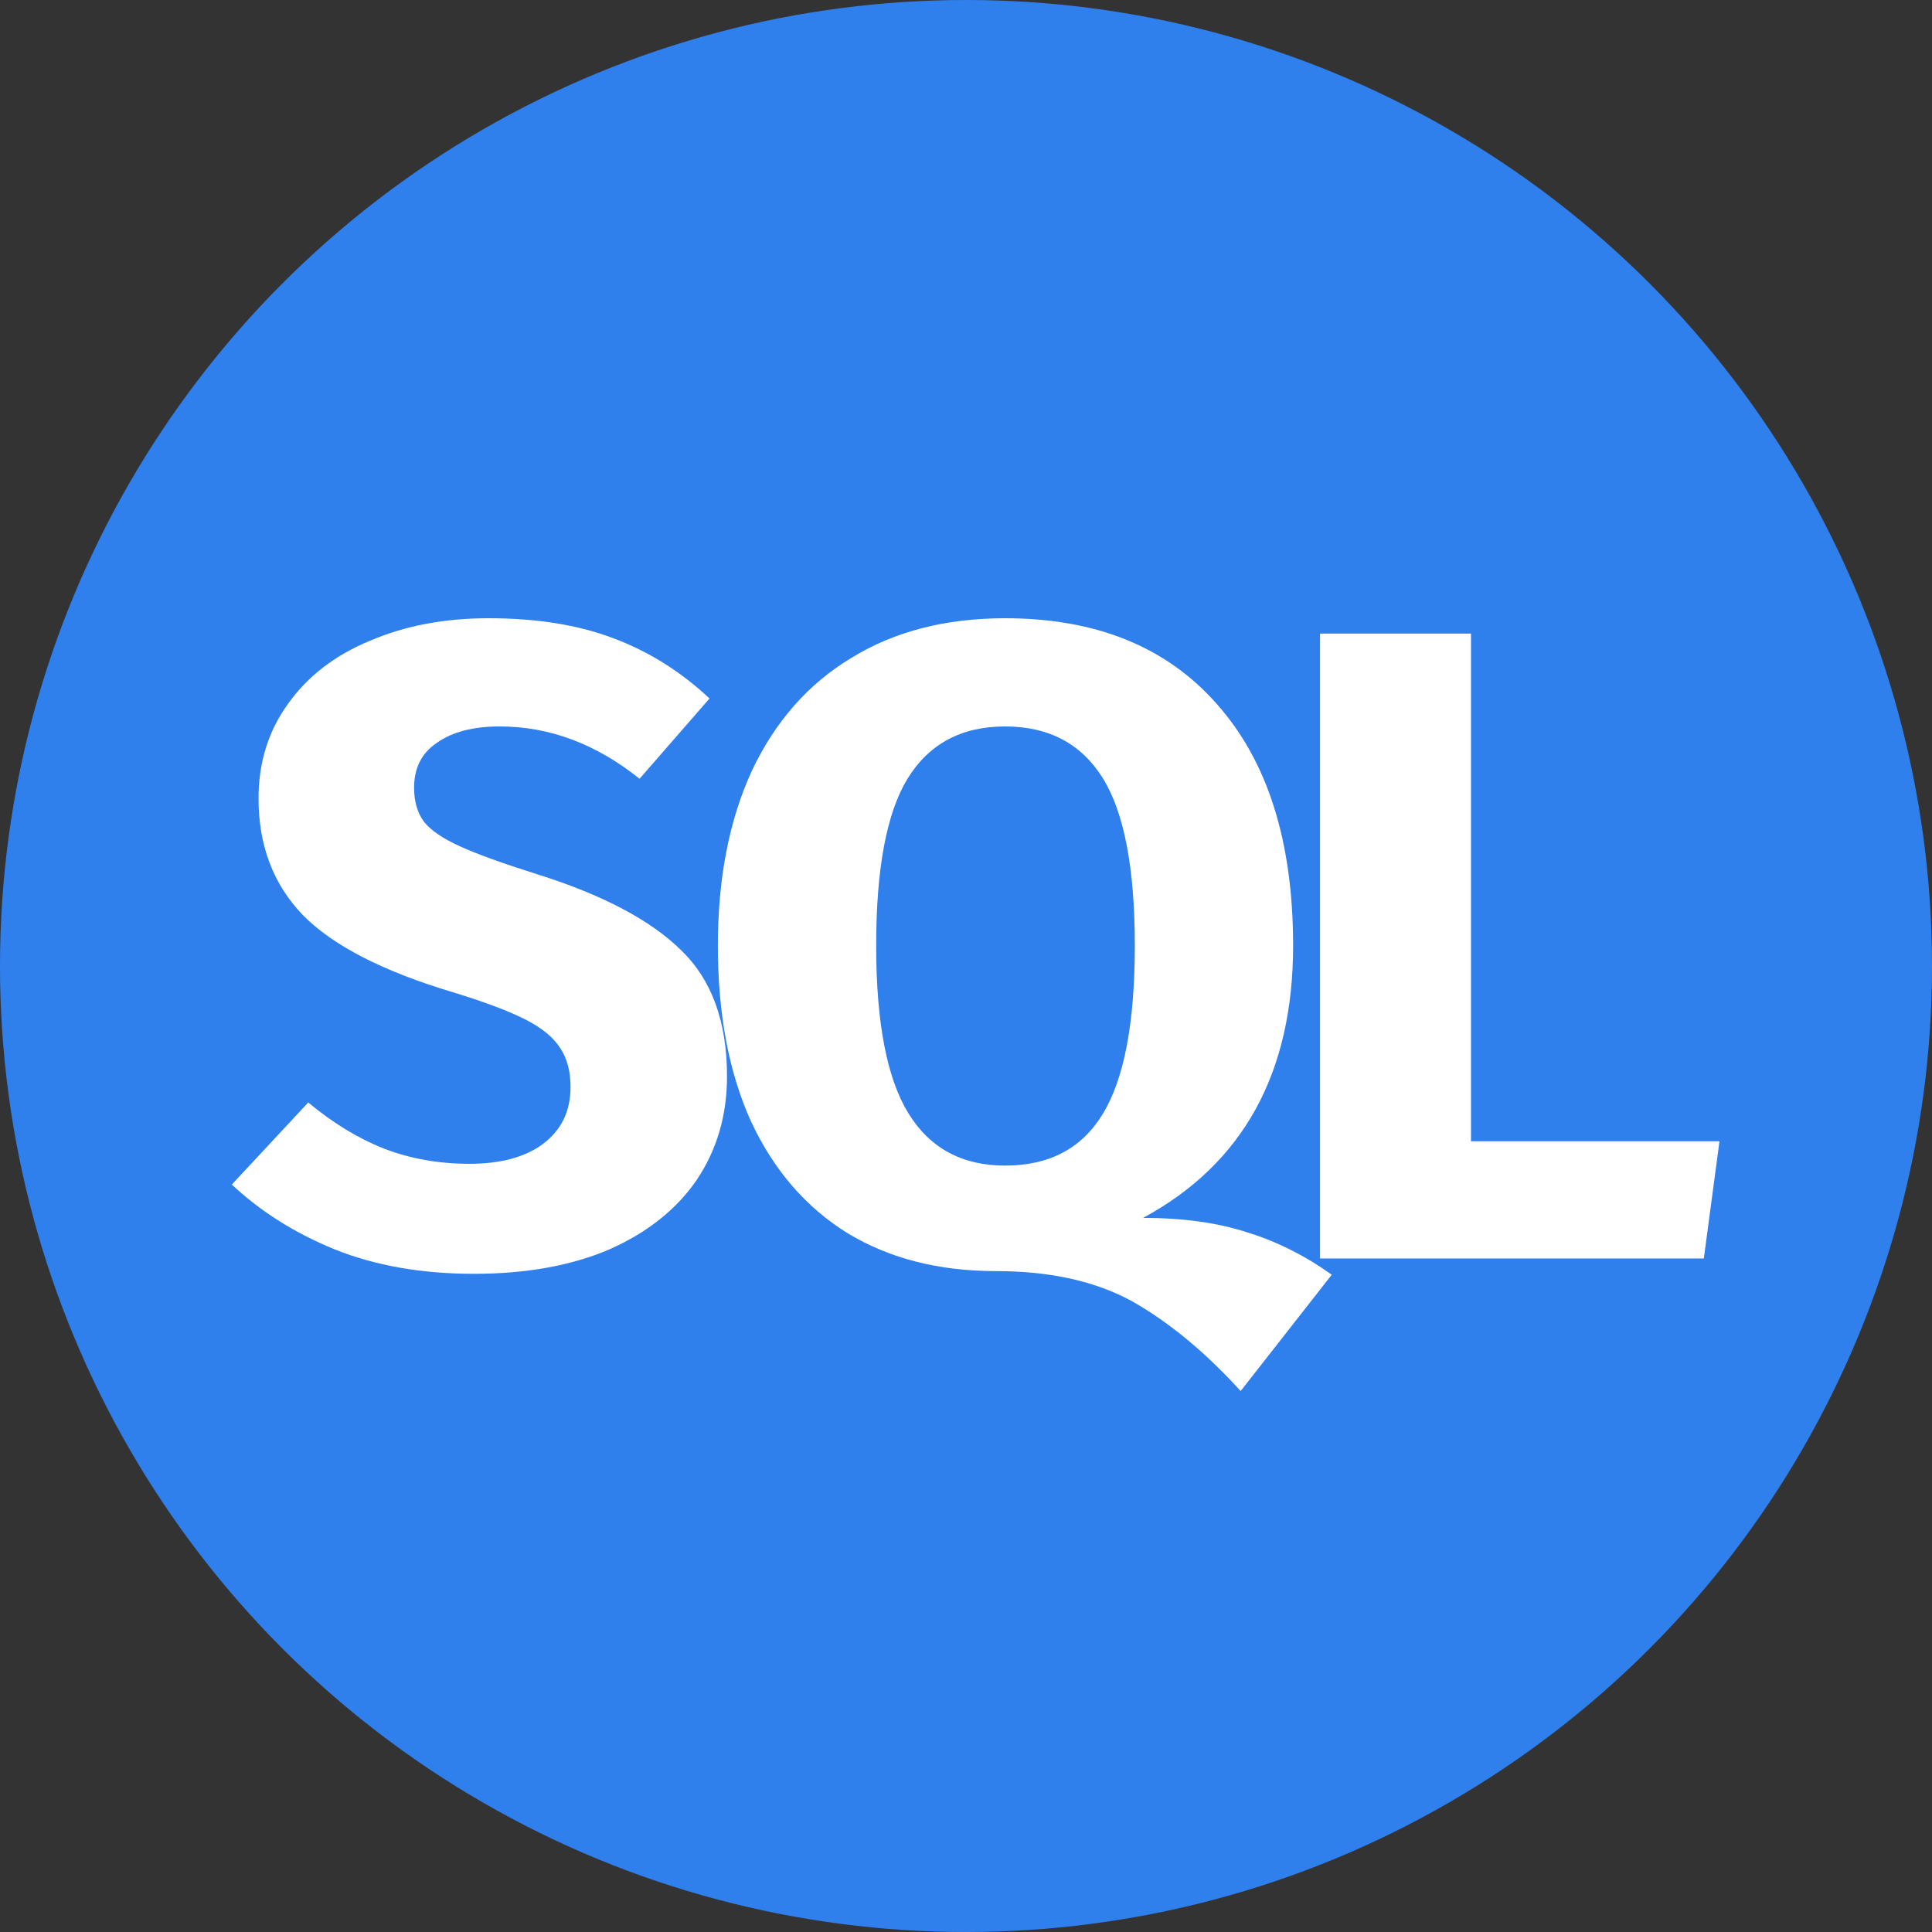
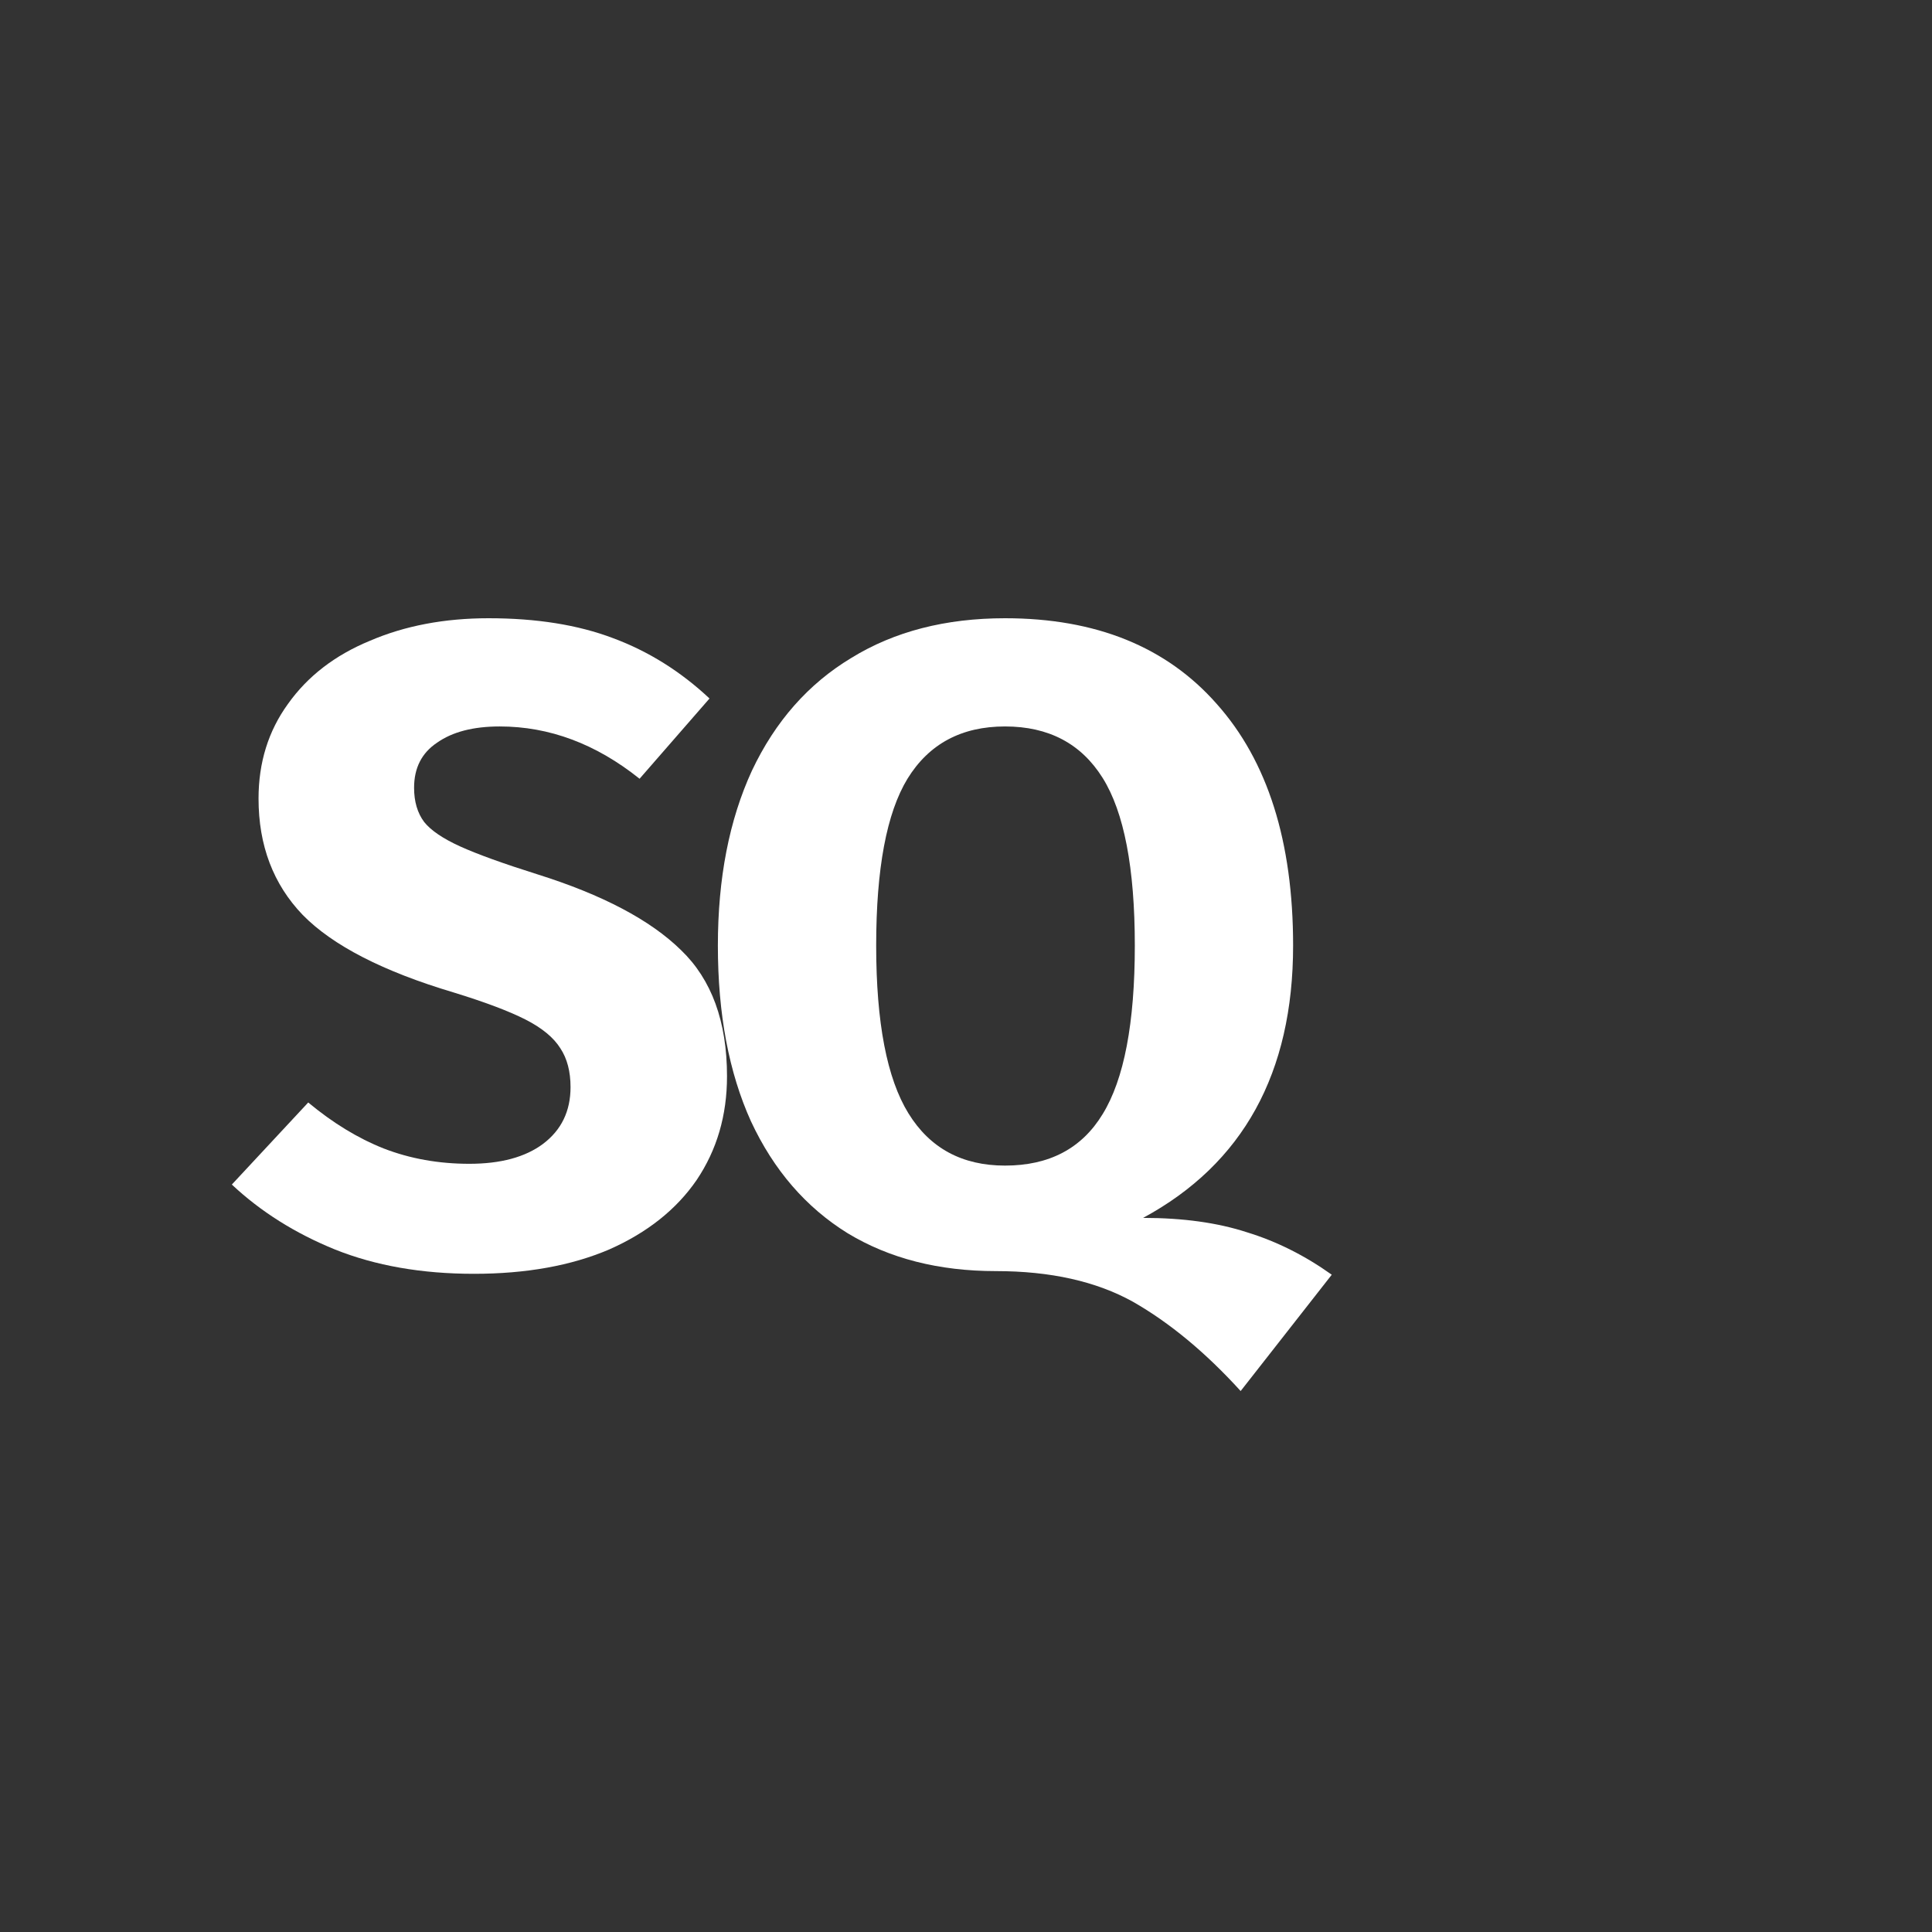
<svg xmlns="http://www.w3.org/2000/svg" width="100" height="100" viewBox="0 0 100 100" fill="none">
  <rect x="0" y="0" width="100" height="100" fill="#333333" stroke="none" />
-   <circle cx="50" cy="50" r="50" fill="#2F80ED" />
  <path d="M25.291 32C27.768 32 29.912 32.342 31.722 33.027C33.565 33.711 35.232 34.754 36.724 36.154L33.104 40.308C30.849 38.503 28.435 37.601 25.863 37.601C24.497 37.601 23.417 37.881 22.623 38.441C21.829 38.97 21.433 39.748 21.433 40.775C21.433 41.49 21.607 42.082 21.956 42.548C22.306 42.984 22.925 43.404 23.814 43.809C24.704 44.213 26.038 44.695 27.816 45.255C31.183 46.313 33.66 47.62 35.248 49.176C36.836 50.701 37.63 52.879 37.63 55.711C37.63 57.733 37.106 59.522 36.058 61.078C35.01 62.603 33.501 63.801 31.532 64.672C29.563 65.512 27.229 65.932 24.529 65.932C21.829 65.932 19.432 65.512 17.335 64.672C15.271 63.832 13.493 62.712 12 61.312L15.954 57.064C17.224 58.122 18.526 58.916 19.86 59.445C21.226 59.974 22.703 60.238 24.291 60.238C25.91 60.238 27.181 59.896 28.102 59.211C29.055 58.495 29.531 57.515 29.531 56.271C29.531 55.462 29.356 54.793 29.007 54.264C28.658 53.704 28.054 53.206 27.197 52.77C26.339 52.334 25.101 51.868 23.481 51.37C19.829 50.281 17.224 48.943 15.668 47.356C14.144 45.769 13.382 43.762 13.382 41.335C13.382 39.468 13.89 37.834 14.906 36.434C15.922 35.003 17.335 33.914 19.146 33.167C20.956 32.389 23.005 32 25.291 32Z" fill="white" />
  <path d="M59.166 63.038C61.231 63.038 63.025 63.287 64.549 63.785C66.074 64.252 67.535 64.983 68.932 65.979L64.216 72C62.406 70.009 60.548 68.468 58.642 67.379C56.737 66.321 54.371 65.792 51.544 65.792C48.59 65.792 46.034 65.139 43.874 63.832C41.715 62.494 40.047 60.565 38.872 58.044C37.729 55.524 37.157 52.49 37.157 48.943C37.157 45.458 37.745 42.44 38.92 39.888C40.127 37.336 41.842 35.392 44.065 34.054C46.288 32.685 48.94 32 52.02 32C56.721 32 60.373 33.478 62.977 36.434C65.614 39.39 66.931 43.56 66.931 48.943C66.931 55.539 64.343 60.238 59.166 63.038ZM45.351 48.943C45.351 52.926 45.907 55.819 47.019 57.624C48.13 59.429 49.797 60.331 52.02 60.331C54.307 60.331 55.99 59.445 57.07 57.671C58.182 55.866 58.738 52.957 58.738 48.943C58.738 44.929 58.182 42.035 57.07 40.261C55.959 38.488 54.275 37.601 52.02 37.601C49.766 37.601 48.082 38.503 46.971 40.308C45.891 42.082 45.351 44.96 45.351 48.943Z" fill="white" />
-   <path d="M76.138 32.794V59.071H89L88.19 65.139H68.325V32.794H76.138Z" fill="white" />
</svg>